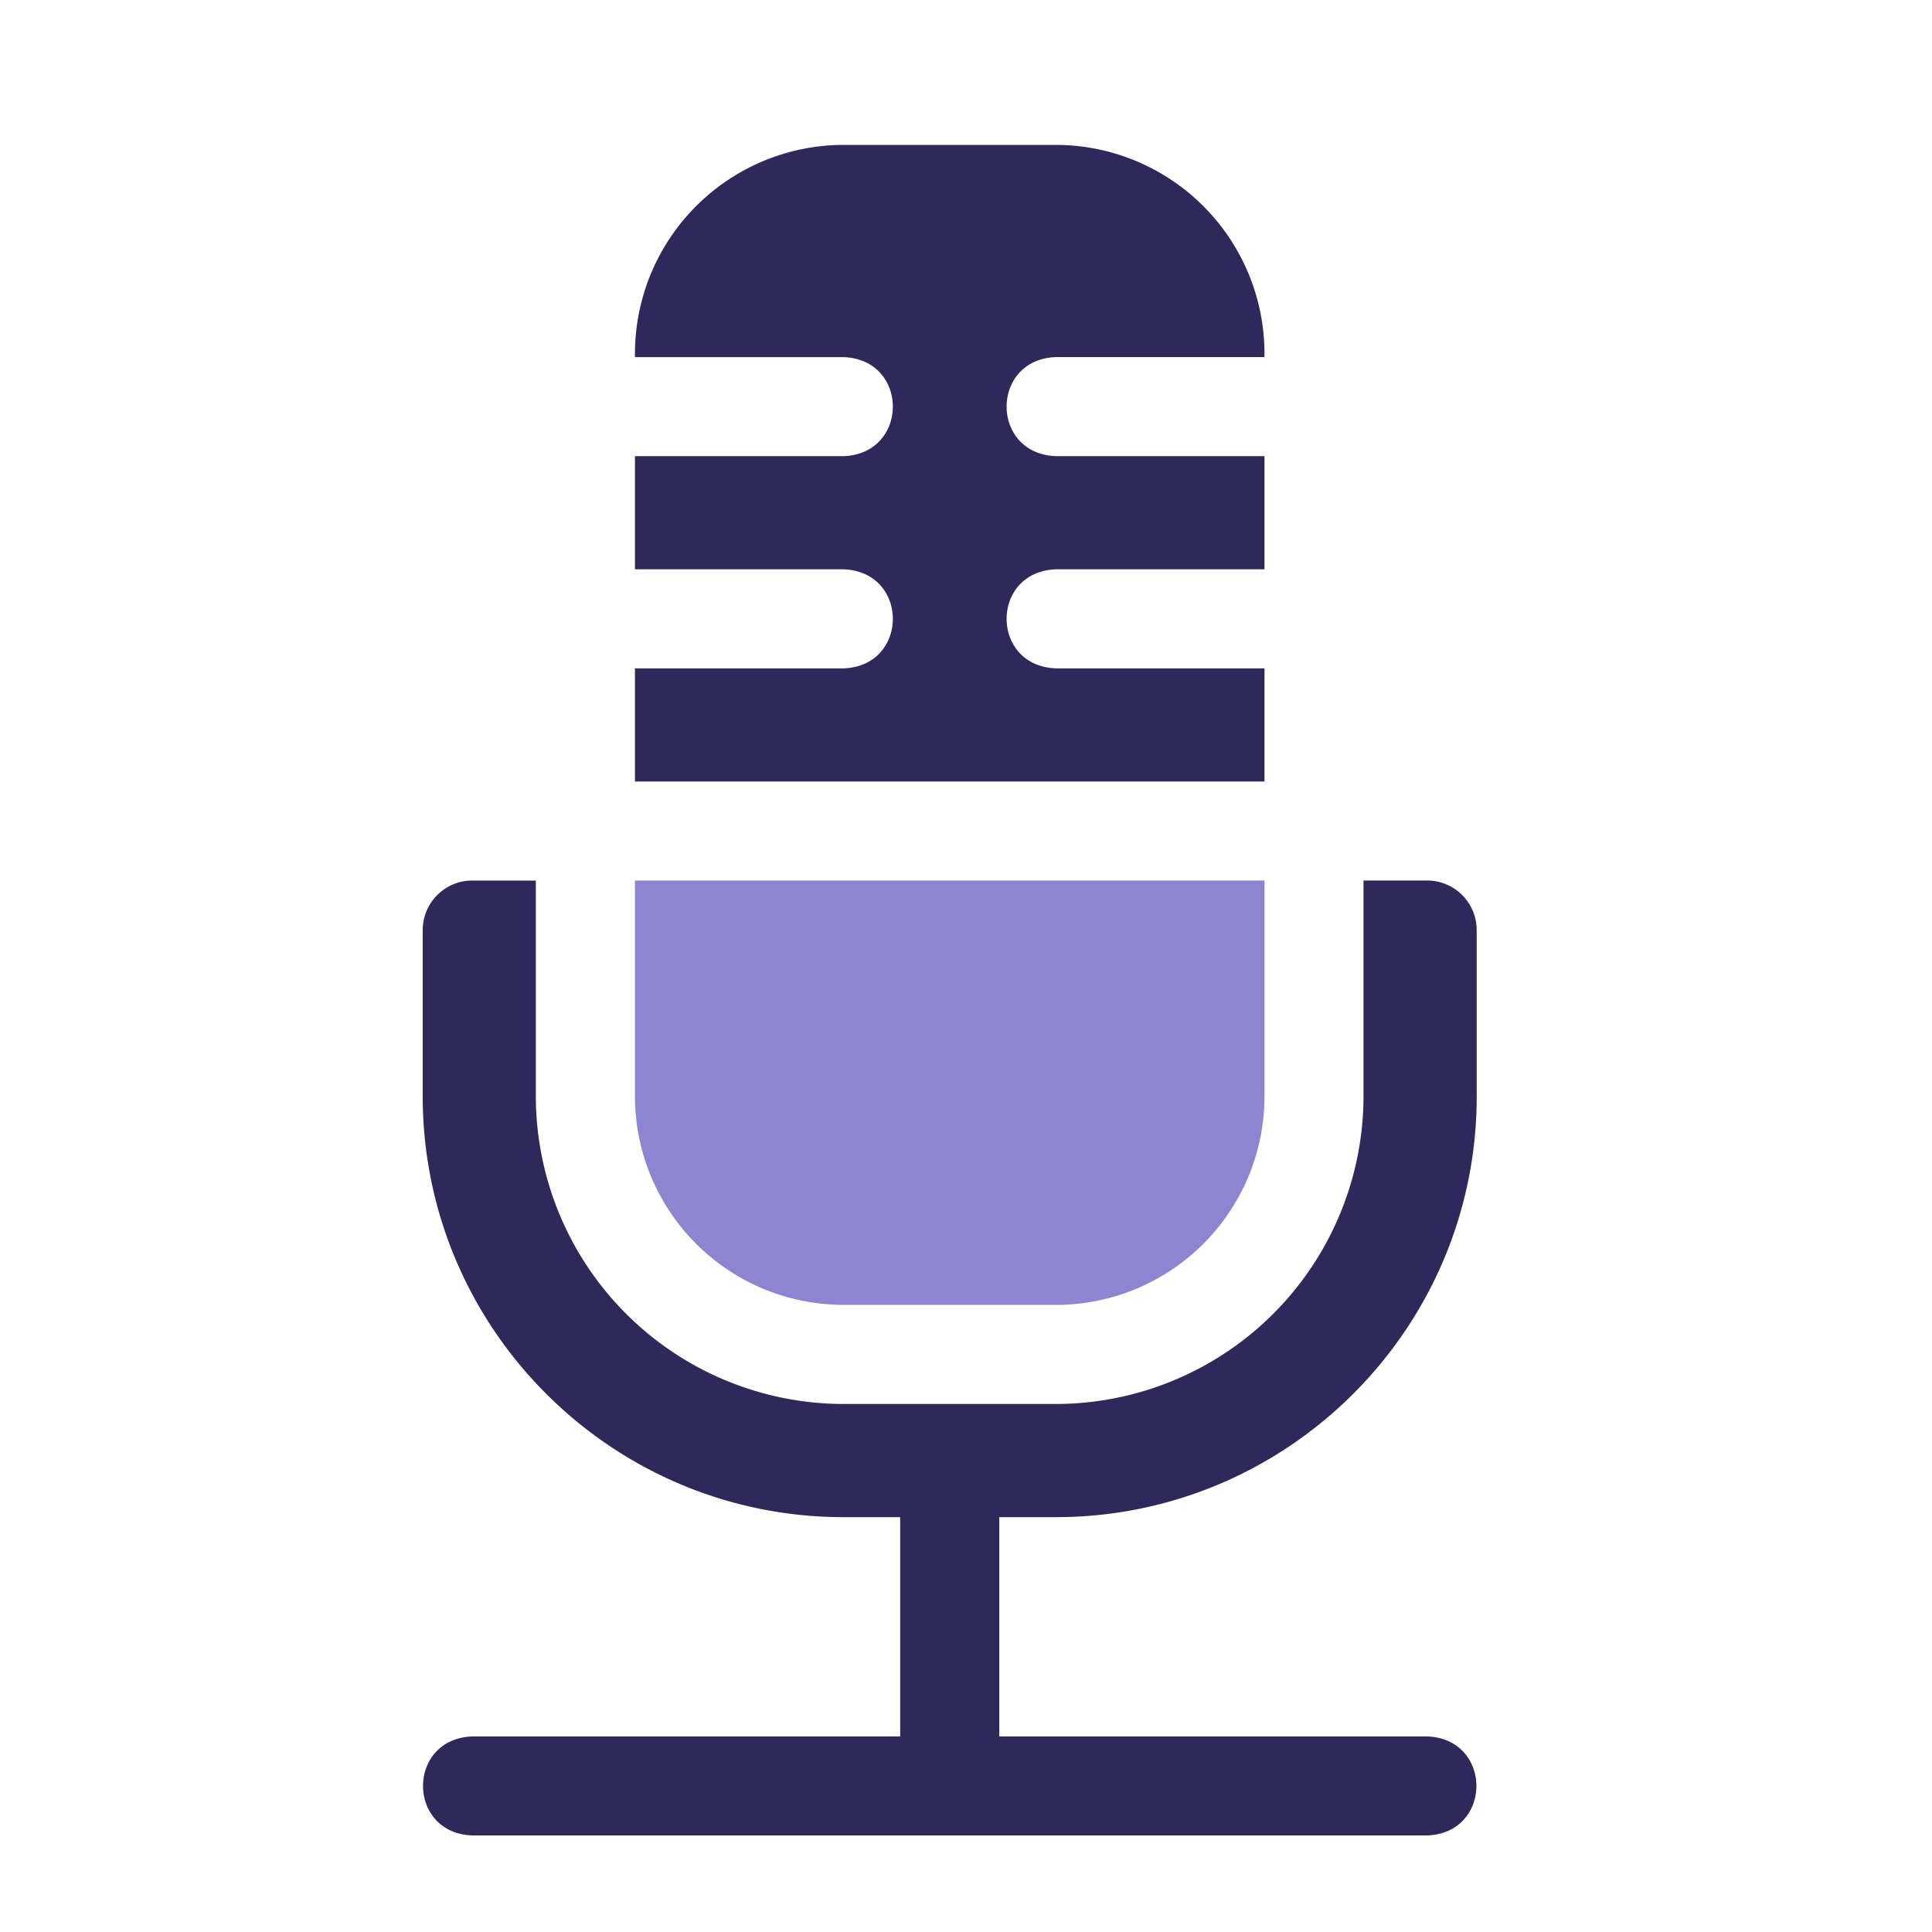
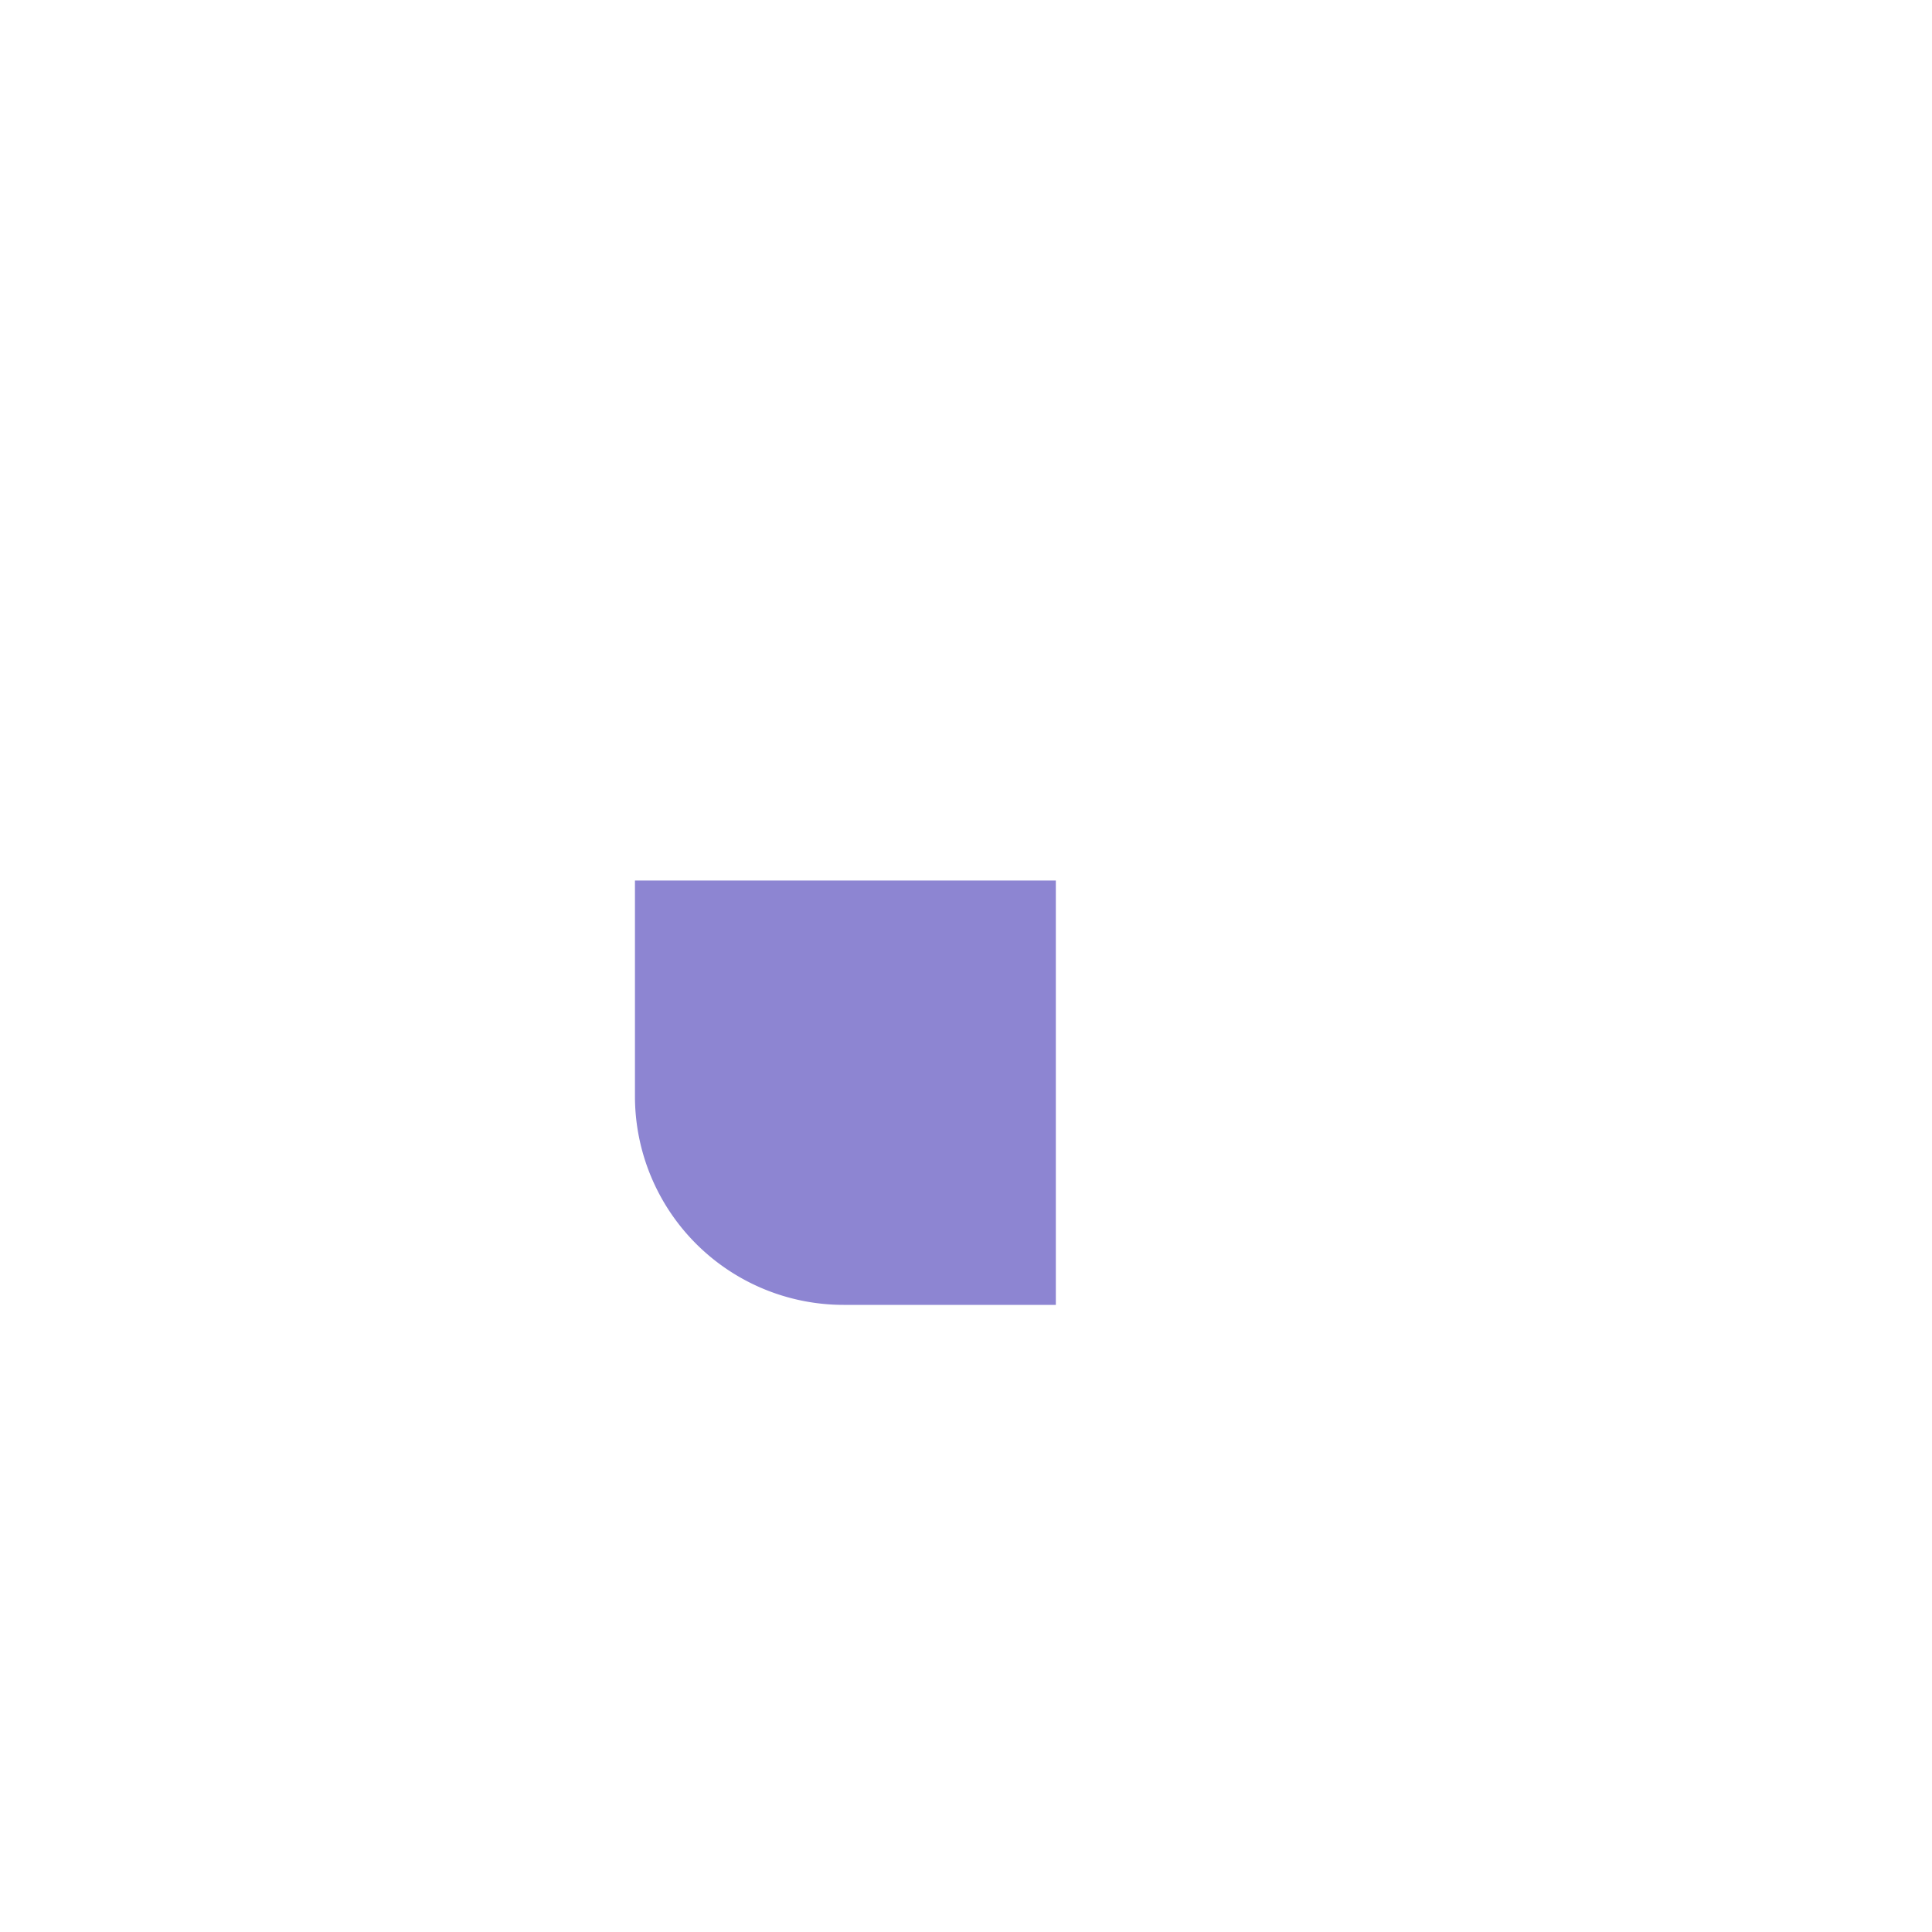
<svg xmlns="http://www.w3.org/2000/svg" width="40" height="40" fill="none">
-   <path d="M21.86 13.838h4.32v2.342H13.146v-2.342h4.32c1.358-.05 1.36-2 0-2.051h-4.32V9.444h4.32c1.358-.05 1.36-2 0-2.05h-4.32V7.32A4.325 4.325 0 0 1 17.466 3h4.394a4.325 4.325 0 0 1 4.32 4.32v.073h-4.32c-1.358.05-1.36 2 0 2.051h4.32v2.343h-4.32c-1.358.05-1.36 2 0 2.05zM30.574 22.698c0 4.805-3.91 8.713-8.714 8.713h-1.171v4.54h8.86c1.357.05 1.358 2 0 2.05H9.778c-1.359-.05-1.36-2 0-2.05h8.859v-4.54h-1.172c-4.804 0-8.713-3.909-8.713-8.713v-3.441c0-.567.459-1.026 1.025-1.026h1.317v4.467a6.378 6.378 0 0 0 6.371 6.37h4.394a6.378 6.378 0 0 0 6.371-6.37V18.23h1.317c.567 0 1.026.46 1.026 1.026v3.44z" fill="#2F285B" />
-   <path d="M17.466 27.017h4.394a4.32 4.32 0 0 0 4.32-4.32V18.23H13.146v4.466a4.32 4.32 0 0 0 4.32 4.32z" fill="#8D85D2" />
+   <path d="M17.466 27.017h4.394V18.23H13.146v4.466a4.32 4.32 0 0 0 4.32 4.32z" fill="#8D85D2" />
</svg>